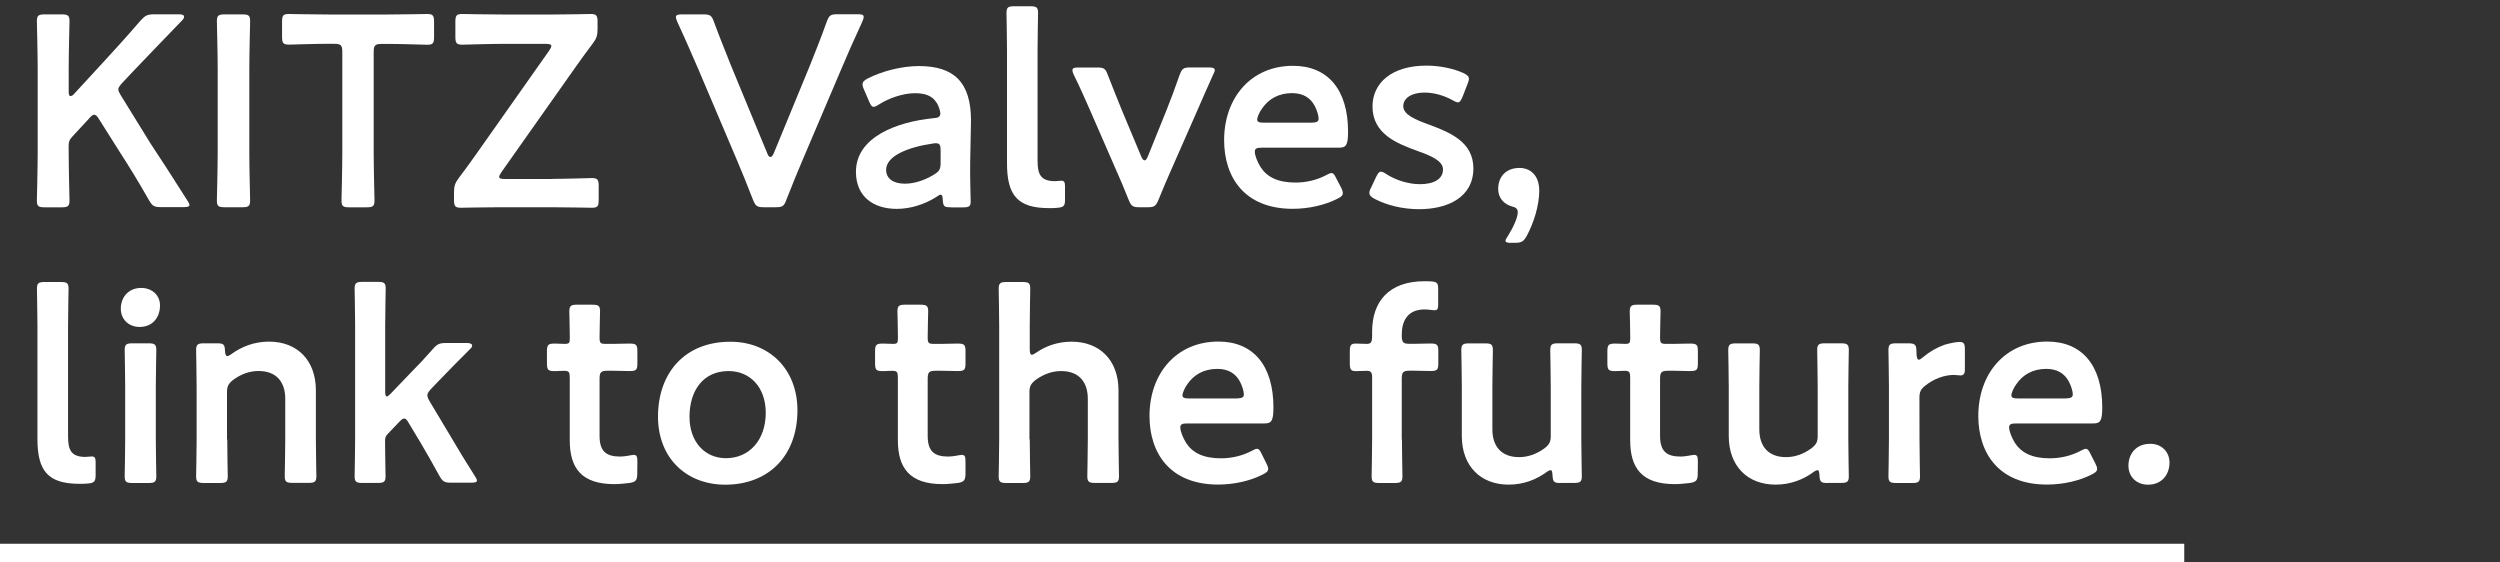
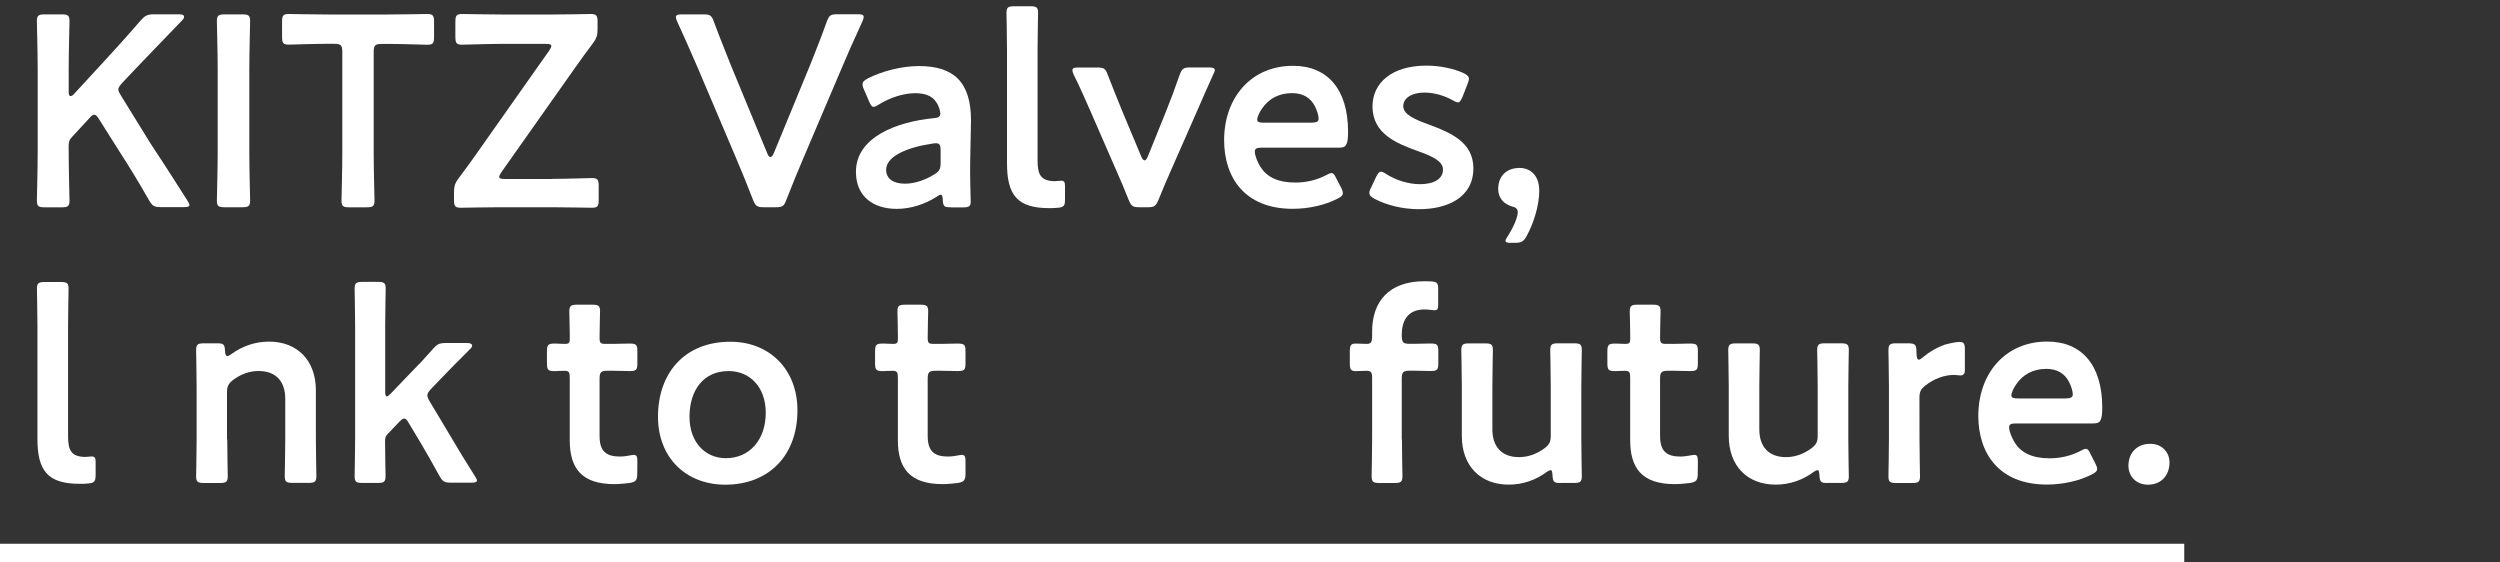
<svg xmlns="http://www.w3.org/2000/svg" version="1.1" id="レイヤー_1" x="0px" y="0px" viewBox="0 0 400 90" style="enable-background:new 0 0 400 90;" xml:space="preserve">
  <rect x="0" y="0" width="400" height="90" fill="#333333" stroke="none" />
  <style type="text/css">
	.st0{fill:#FFFFFF;}
	.st1{fill:none;stroke:#FFFFFF;stroke-width:3;}
</style>
  <g>
    <path class="st0" d="M10.99,24.45c0,2.53,0.13,7.32,0.13,7.63c0,0.92-0.27,1.09-1.26,1.09h-2.7c-1.01,0-1.26-0.17-1.26-1.09   c0-0.3,0.13-5.09,0.13-7.63V11.02c0-2.53-0.13-7.32-0.13-7.63c0-0.92,0.27-1.09,1.26-1.09h2.7c1.01,0,1.26,0.18,1.26,1.09   c0,0.3-0.13,5.09-0.13,7.63v3.65c0,0.49,0.08,0.7,0.3,0.7c0.13,0,0.35-0.08,0.57-0.35l4.74-5.15c1.79-1.96,3.49-3.79,5.88-6.57   c0.74-0.82,1.09-1.01,2.18-1.01h3.97c0.57,0,0.82,0.13,0.82,0.39c0,0.18-0.08,0.35-0.35,0.62c-3.44,3.54-5.31,5.53-7.54,7.84   l-2.01,2.13c-0.39,0.44-0.62,0.74-0.62,1.04c0,0.27,0.17,0.57,0.44,1.01l4.71,7.63c1.66,2.48,3.22,4.93,5.88,9.1   c0.22,0.35,0.35,0.57,0.35,0.74c0,0.27-0.3,0.35-0.96,0.35h-3.57c-1.14,0-1.39-0.17-1.96-1.14c-1.83-3.22-3.22-5.45-4.71-7.76   l-3.27-5.18c-0.3-0.49-0.52-0.7-0.74-0.7c-0.27,0-0.49,0.17-0.82,0.57l-2.7,2.92c-0.49,0.52-0.6,0.82-0.6,1.58L10.99,24.45   L10.99,24.45z" />
    <path class="st0" d="M35.96,33.16c-1.01,0-1.26-0.17-1.26-1.09c0-0.3,0.13-5.09,0.13-7.63V11.02c0-2.53-0.13-7.32-0.13-7.63   c0-0.92,0.27-1.09,1.26-1.09h2.8c1.01,0,1.26,0.17,1.26,1.09c0,0.3-0.13,5.09-0.13,7.63v13.42c0,2.53,0.13,7.32,0.13,7.63   c0,0.92-0.27,1.09-1.26,1.09H35.96z" />
    <path class="st0" d="M59.79,24.45c0,2.53,0.13,7.32,0.13,7.63c0,0.92-0.27,1.09-1.27,1.09H55.9c-1.01,0-1.26-0.17-1.26-1.09   c0-0.3,0.13-5.09,0.13-7.63V8.32c0-1.09-0.22-1.31-1.31-1.31h-1.36c-1.83,0-5.58,0.13-5.88,0.13c-0.92,0-1.09-0.27-1.09-1.26V3.5   c0-1.01,0.17-1.26,1.09-1.26c0.3,0,4.27,0.08,6.32,0.08h9.5c2.04,0,6.02-0.08,6.32-0.08c0.92,0,1.09,0.27,1.09,1.26v2.4   c0,1.01-0.17,1.26-1.09,1.26c-0.3,0-4.06-0.13-5.88-0.13H61.1c-1.09,0-1.31,0.22-1.31,1.31C59.79,8.32,59.79,24.45,59.79,24.45z" />
    <path class="st0" d="M88.38,28.62c2.09,0,6.02-0.13,6.32-0.13c0.92,0,1.09,0.27,1.09,1.26v2.23c0,1.01-0.17,1.26-1.09,1.26   c-0.3,0-4.27-0.08-6.32-0.08h-8.63c-2.09,0-5.72,0.08-6.02,0.08c-0.92,0-1.09-0.27-1.09-1.26V30.8c0-1.04,0.17-1.53,0.79-2.35   c0.91-1.22,1.83-2.45,2.7-3.7L87.86,8.11c0.22-0.35,0.35-0.57,0.35-0.74c0-0.27-0.3-0.35-0.92-0.35h-7.02   c-2.04,0-6.02,0.13-6.32,0.13c-0.92,0-1.09-0.27-1.09-1.26V3.5c0-1.01,0.17-1.26,1.09-1.26c0.3,0,4.27,0.08,6.32,0.08h8.28   c2.04,0,5.66-0.08,5.97-0.08c0.92,0,1.09,0.27,1.09,1.26v1.14c0,1.04-0.17,1.53-0.79,2.35c-0.87,1.17-1.74,2.31-2.7,3.7   l-11.9,16.86c-0.22,0.35-0.35,0.57-0.35,0.74c0,0.27,0.3,0.35,0.92,0.35h7.59V28.62z" />
    <path class="st0" d="M128.44,25.54c-0.79,1.88-1.69,4.01-2.61,6.4c-0.39,1.04-0.6,1.22-1.74,1.22h-1.83   c-1.14,0-1.36-0.17-1.79-1.22c-0.92-2.4-1.79-4.49-2.58-6.37l-6.18-14.55c-1.01-2.31-1.96-4.54-3.35-7.54   c-0.13-0.3-0.22-0.57-0.22-0.74c0-0.35,0.3-0.44,1.01-0.44h3.35c1.14,0,1.36,0.17,1.74,1.22c1.04,2.83,1.93,4.93,2.7,6.92   l5.85,14.16c0.13,0.35,0.3,0.52,0.49,0.52c0.17,0,0.3-0.17,0.49-0.52l5.8-14.08c0.82-2.09,1.69-4.19,2.7-7.02   c0.39-1.04,0.6-1.22,1.74-1.22h3.22c0.7,0,0.96,0.08,0.96,0.44c0,0.17-0.08,0.39-0.22,0.74c-1.39,3-2.4,5.31-3.32,7.49   L128.44,25.54z" />
    <path class="st0" d="M152.11,33.16c-1.01,0-1.22-0.08-1.27-1.26c-0.03-0.49-0.08-0.74-0.35-0.74c-0.13,0-0.3,0.08-0.6,0.3   c-1.88,1.22-4.19,1.96-6.4,1.96c-3.75,0-6.54-1.96-6.54-5.93c0-5.58,6.59-8.01,12.42-8.58c0.74-0.05,1.04-0.22,1.09-0.7   c0-0.44-0.27-1.36-0.7-1.91c-0.6-0.92-1.69-1.39-3.35-1.39c-1.91,0-4.19,0.79-5.75,1.79c-0.39,0.25-0.65,0.39-0.87,0.39   c-0.3,0-0.49-0.27-0.74-0.87l-0.82-1.91c-0.17-0.35-0.22-0.6-0.22-0.82c0-0.39,0.27-0.65,0.87-0.96c2.26-1.14,5.36-1.96,8.15-1.96   c5.58,0,8.33,2.56,8.33,8.72l-0.13,6.62c-0.05,2.48,0.08,5.61,0.08,6.35s-0.27,0.92-1.22,0.92h-1.96V33.16z M149.76,22.92   c-0.17,0-0.3,0-0.52,0.05c-4.01,0.57-7.46,2.01-7.46,4.19c0,1.44,1.17,2.23,3,2.23c1.53,0,3.22-0.57,4.63-1.44   c0.87-0.52,1.09-0.87,1.09-1.91v-1.91C150.5,23.22,150.36,22.92,149.76,22.92" />
    <path class="st0" d="M169.18,33.25c-0.44,0.05-0.87,0.05-1.31,0.05c-5.06,0-6.75-2.04-6.75-7.19V7.97c0-1.79-0.08-5.58-0.08-5.88   c0-0.92,0.25-1.09,1.26-1.09h2.53c1.01,0,1.26,0.17,1.26,1.09c0,0.3-0.08,3.92-0.08,5.88v17.7c0,2.23,0.49,3.27,2.7,3.32   c0.35,0,0.87-0.08,1.09-0.08c0.44,0,0.6,0.22,0.6,0.82v2.23C170.41,32.94,170.19,33.16,169.18,33.25" />
    <path class="st0" d="M187.5,26.93c-0.65,1.44-1.39,3.18-2.13,5.01c-0.44,1.04-0.65,1.22-1.79,1.22h-1.22   c-1.14,0-1.36-0.17-1.79-1.22c-0.6-1.53-1.39-3.4-2.09-4.96l-4.01-9.2c-0.74-1.66-1.69-3.87-2.66-5.8   c-0.17-0.35-0.22-0.57-0.22-0.74c0-0.35,0.27-0.44,0.96-0.44h2.97c1.14,0,1.36,0.17,1.74,1.22c0.82,2.13,1.58,3.97,2.26,5.66   l3.1,7.41c0.17,0.39,0.35,0.57,0.52,0.57s0.3-0.17,0.49-0.57l2.97-7.36c0.7-1.74,1.39-3.57,2.13-5.72   c0.39-1.04,0.62-1.22,1.74-1.22h2.88c0.7,0,1.01,0.08,1.01,0.44c0,0.17-0.08,0.39-0.27,0.74c-0.87,1.96-1.79,3.97-2.56,5.8   L187.5,26.93z" />
    <path class="st0" d="M214.6,30.06c0.17,0.35,0.25,0.6,0.25,0.82c0,0.4-0.25,0.62-0.87,0.92c-1.96,1.01-4.58,1.61-7.14,1.61   c-7.76,0-10.98-5.09-10.98-10.98c0-6.75,4.27-11.9,11.03-11.9c5.58,0,8.8,3.84,8.8,10.54c0,2.23-0.35,2.56-1.49,2.56h-12.34   c-0.79,0-1.09,0.13-1.09,0.65c0,0.6,0.44,1.69,0.92,2.45c1.01,1.58,2.75,2.48,5.58,2.48c1.79,0,3.49-0.44,4.88-1.17   c0.39-0.22,0.7-0.35,0.87-0.35c0.35,0,0.52,0.3,0.82,0.92L214.6,30.06z M210.98,19.03c0-0.57-0.27-1.39-0.6-2.04   c-0.7-1.36-1.91-2.09-3.65-2.09c-2.13,0-3.75,0.92-4.79,2.45c-0.4,0.52-0.79,1.39-0.79,1.79c0,0.35,0.3,0.49,1.01,0.49h7.71   C210.65,19.6,210.95,19.47,210.98,19.03" />
    <path class="st0" d="M235.74,26.93c0,4.63-4.09,6.54-8.68,6.54c-2.66,0-5.23-0.65-7.14-1.66c-0.57-0.3-0.82-0.57-0.82-0.96   c0-0.22,0.08-0.49,0.27-0.82l0.79-1.69c0.3-0.6,0.49-0.87,0.79-0.87c0.22,0,0.49,0.13,0.87,0.39c1.49,0.96,3.54,1.61,5.36,1.61   c2.23,0,3.7-0.82,3.7-2.35c0-1.39-1.88-2.18-4.09-2.97c-3.22-1.17-7.19-2.7-7.19-7.11c0-3.79,3.1-6.54,8.63-6.54   c2.23,0,4.36,0.49,5.88,1.17c0.6,0.3,0.92,0.52,0.92,0.96c0,0.17-0.08,0.44-0.22,0.79l-0.79,2.04c-0.27,0.6-0.44,0.92-0.74,0.92   c-0.22,0-0.49-0.13-0.87-0.35c-1.26-0.7-2.88-1.22-4.49-1.22c-2.04,0-3.4,0.87-3.4,2.18c0,1.36,1.96,2.18,4.27,3   C232,21.21,235.74,22.7,235.74,26.93" />
    <path class="st0" d="M241.8,38.86c-0.6,0-0.92-0.08-0.92-0.35c0-0.13,0.13-0.39,0.35-0.7c0.87-1.36,1.61-3,1.61-3.84   c0-0.52-0.27-0.79-0.87-0.92c-1.39-0.39-2.26-1.39-2.26-2.83c0-1.88,1.17-3.35,3.44-3.35c1.53,0,3.13,1.01,3.13,3.65   c0,2.4-0.92,5.23-2.01,7.24c-0.49,0.87-0.82,1.09-1.88,1.09h-0.59V38.86z" />
  </g>
  <g>
    <path class="st0" d="M14.05,77.36c-0.44,0.05-0.87,0.05-1.31,0.05c-5.06,0-6.75-2.04-6.75-7.19V52.09c0-1.79-0.08-5.58-0.08-5.88   c0-0.92,0.27-1.09,1.27-1.09h2.53c1.01,0,1.26,0.17,1.26,1.09c0,0.3-0.08,3.92-0.08,5.88v17.7c0,2.23,0.49,3.27,2.7,3.32   c0.35,0,0.87-0.08,1.09-0.08c0.44,0,0.62,0.22,0.62,0.82v2.23C15.28,77.06,15.06,77.28,14.05,77.36" />
-     <path class="st0" d="M25.6,48.87c0,1.91-1.17,3.44-3.27,3.44c-1.69,0-3-1.17-3-2.92c0-1.79,1.17-3.32,3.27-3.32   C24.3,46.07,25.6,47.21,25.6,48.87 M21.21,77.28c-1.01,0-1.26-0.17-1.26-1.09c0-0.3,0.08-3.92,0.08-5.88v-8.41   c0-1.96-0.08-5.58-0.08-5.88c0-0.92,0.27-1.09,1.26-1.09h2.53c1.01,0,1.27,0.17,1.27,1.09c0,0.3-0.08,3.92-0.08,5.88v8.41   c0,1.96,0.08,5.58,0.08,5.88c0,0.92-0.27,1.09-1.27,1.09H21.21z" />
    <path class="st0" d="M36.36,70.31c0,1.96,0.08,5.58,0.08,5.88c0,0.92-0.27,1.09-1.26,1.09h-2.53c-1.01,0-1.27-0.17-1.27-1.09   c0-0.3,0.08-3.92,0.08-5.88v-8.41c0-1.96-0.08-5.58-0.08-5.88c0-0.92,0.27-1.09,1.27-1.09h2.09c1.04,0,1.22,0.17,1.26,1.22   c0.05,0.57,0.13,0.82,0.35,0.82c0.13,0,0.35-0.08,0.65-0.3c1.66-1.22,3.7-2.01,6.05-2.01c4.49,0,7.49,2.97,7.49,7.79v7.84   c0,1.96,0.08,5.58,0.08,5.88c0,0.92-0.27,1.09-1.27,1.09h-2.53c-1.01,0-1.26-0.17-1.26-1.09c0-0.3,0.08-3.92,0.08-5.88V63.8   c0-2.66-1.39-4.44-4.27-4.44c-1.36,0-2.75,0.44-4.09,1.44c-0.74,0.6-0.96,1.01-0.96,1.96v7.54H36.36z" />
    <path class="st0" d="M62,69.47c-0.35,0.39-0.39,0.57-0.39,1.26c0,1.74,0.08,5.15,0.08,5.45c0,0.92-0.27,1.09-1.26,1.09H58   c-1.01,0-1.26-0.17-1.26-1.09c0-0.3,0.08-3.92,0.08-5.88V52.07c0-1.96-0.08-5.58-0.08-5.88c0-0.92,0.27-1.09,1.26-1.09h2.45   c1.01,0,1.26,0.17,1.26,1.09c0,0.3-0.08,3.92-0.08,5.88v10.54c0,0.57,0.08,0.82,0.27,0.82c0.13,0,0.35-0.17,0.65-0.49l3.05-3.18   c1.22-1.22,2.4-2.48,3.62-3.87c0.7-0.82,1.04-1.01,2.18-1.01h3.35c0.52,0,0.79,0.18,0.79,0.39c0,0.17-0.08,0.35-0.27,0.52   c-1.83,1.83-3.44,3.44-4.98,5.06l-1.26,1.31c-0.44,0.49-0.65,0.74-0.65,1.09c0,0.27,0.13,0.57,0.39,1.01l3.49,5.83   c1.01,1.74,2.26,3.79,3.7,6.05c0.22,0.35,0.35,0.57,0.35,0.74c0,0.27-0.3,0.35-0.96,0.35h-3.13c-1.14,0-1.39-0.17-1.93-1.12   c-1.01-1.83-2.01-3.62-3-5.28l-1.88-3.13c-0.27-0.49-0.49-0.74-0.74-0.74c-0.22,0-0.49,0.22-0.82,0.57L62,69.47z" />
    <path class="st0" d="M101.96,75.75c0,1.09-0.22,1.36-1.26,1.53c-0.74,0.08-1.61,0.18-2.4,0.18c-5.31,0-7.14-2.61-7.14-7.02V60.42   c0-0.87-0.13-1.09-0.87-1.09c-0.52,0-1.26,0.05-1.47,0.05c-1.14,0-1.31-0.17-1.31-1.31v-1.79c0-1.14,0.17-1.31,1.31-1.31   c0.35,0,1.04,0.05,1.53,0.05c0.74,0,0.82-0.13,0.82-1.04c0-1.36-0.08-3.84-0.08-4.14c0-0.92,0.27-1.09,1.26-1.09h2.4   c1.01,0,1.26,0.17,1.26,1.09c0,0.3-0.08,2.61-0.08,4.14c0,0.92,0.13,1.04,1.01,1.04h1.17c0.79,0,2.13-0.05,2.56-0.05   c1.14,0,1.31,0.17,1.31,1.26v1.88c0,1.09-0.17,1.26-1.31,1.26c-0.39,0-1.79-0.05-2.56-0.05h-0.87c-1.09,0-1.31,0.22-1.31,1.31v9.1   c0,2.48,1.04,3.32,3.32,3.32c0.82,0,1.83-0.27,2.13-0.27c0.52,0,0.6,0.3,0.6,1.14L101.96,75.75L101.96,75.75z" />
    <path class="st0" d="M127.59,65.65c0,7.32-4.66,11.9-11.55,11.9c-6.18,0-10.76-4.22-10.76-10.89c0-7.02,4.31-11.98,11.55-11.98   C122.98,54.65,127.59,58.98,127.59,65.65 M110.32,66.69c0,4.01,2.45,6.62,5.83,6.62c3.75,0,6.37-2.92,6.37-7.27   c0-4.09-2.53-6.67-5.93-6.67C112.5,59.36,110.32,62.5,110.32,66.69" />
    <path class="st0" d="M154.48,75.75c0,1.09-0.22,1.36-1.26,1.53c-0.74,0.08-1.61,0.18-2.4,0.18c-5.31,0-7.16-2.61-7.16-7.02V60.42   c0-0.87-0.13-1.09-0.87-1.09c-0.52,0-1.26,0.05-1.47,0.05c-1.14,0-1.31-0.17-1.31-1.31v-1.79c0-1.14,0.17-1.31,1.31-1.31   c0.35,0,1.04,0.05,1.53,0.05c0.74,0,0.82-0.13,0.82-1.04c0-1.36-0.08-3.84-0.08-4.14c0-0.92,0.25-1.09,1.26-1.09h2.4   c1.01,0,1.26,0.17,1.26,1.09c0,0.3-0.08,2.61-0.08,4.14c0,0.92,0.13,1.04,1.01,1.04h1.17c0.79,0,2.13-0.05,2.56-0.05   c1.14,0,1.31,0.17,1.31,1.26v1.88c0,1.09-0.17,1.26-1.31,1.26c-0.4,0-1.79-0.05-2.56-0.05h-0.87c-1.09,0-1.31,0.22-1.31,1.31v9.1   c0,2.48,1.04,3.32,3.32,3.32c0.82,0,1.83-0.27,2.13-0.27c0.52,0,0.6,0.3,0.6,1.14v1.84H154.48z" />
-     <path class="st0" d="M164.76,70.31c0,1.96,0.08,5.58,0.08,5.88c0,0.92-0.27,1.09-1.26,1.09h-2.53c-1.01,0-1.26-0.17-1.26-1.09   c0-0.3,0.08-3.92,0.08-5.88V52.09c0-1.96-0.08-5.58-0.08-5.88c0-0.92,0.27-1.09,1.26-1.09h2.53c1.01,0,1.26,0.17,1.26,1.09   c0,0.3-0.08,3.92-0.08,5.88v3.75c0,0.6,0.08,0.92,0.35,0.92c0.13,0,0.39-0.13,0.7-0.35c1.58-1.09,3.49-1.74,5.66-1.74   c4.49,0,7.49,2.97,7.49,7.79v7.84c0,1.96,0.08,5.58,0.08,5.88c0,0.92-0.27,1.09-1.27,1.09h-2.53c-1.01,0-1.27-0.17-1.27-1.09   c0-0.3,0.08-3.92,0.08-5.88v-6.49c0-2.66-1.39-4.44-4.27-4.44c-1.36,0-2.75,0.44-4.11,1.44c-0.74,0.6-0.96,1.01-0.96,1.96v7.53   H164.76z" />
-     <path class="st0" d="M202.64,74.18c0.17,0.35,0.27,0.6,0.27,0.82c0,0.4-0.27,0.62-0.87,0.92c-1.96,1.01-4.58,1.61-7.14,1.61   c-7.76,0-10.98-5.09-10.98-10.98c0-6.75,4.27-11.9,11.03-11.9c5.58,0,8.8,3.84,8.8,10.54c0,2.23-0.35,2.56-1.47,2.56h-12.34   c-0.79,0-1.09,0.13-1.09,0.65c0,0.6,0.44,1.69,0.92,2.45c1.01,1.58,2.75,2.48,5.58,2.48c1.79,0,3.49-0.44,4.88-1.17   c0.4-0.22,0.7-0.35,0.87-0.35c0.35,0,0.52,0.3,0.82,0.92L202.64,74.18z M199.02,63.15c0-0.57-0.27-1.39-0.6-2.04   c-0.7-1.36-1.91-2.09-3.65-2.09c-2.13,0-3.75,0.92-4.79,2.45c-0.39,0.52-0.79,1.39-0.79,1.79c0,0.35,0.3,0.49,1.01,0.49h7.71   C198.68,63.72,198.98,63.59,199.02,63.15" />
    <path class="st0" d="M224.31,70.31c0,1.91,0.08,5.58,0.08,5.88c0,0.92-0.27,1.09-1.26,1.09h-2.4c-1.01,0-1.27-0.17-1.27-1.09   c0-0.3,0.08-3.97,0.08-5.88v-9.97c0-0.79-0.25-1.01-0.87-1.01c-0.49,0-1.22,0.05-1.74,0.05c-0.82,0-0.96-0.3-0.96-1.31v-1.79   c0-1.01,0.13-1.31,0.96-1.31c0.52,0,1.26,0.05,1.74,0.05c0.65,0,0.87-0.22,0.87-1.26v-0.7c0-4.79,2.66-8.06,8.36-8.06   c0.4,0,0.79,0,1.17,0.03c0.87,0.08,1.04,0.3,1.04,1.17v2.48c0,0.7-0.08,0.96-0.57,0.96c-0.35,0-0.96-0.13-1.61-0.13   c-2.75,0-3.65,1.88-3.65,4.06c0,1.26,0.22,1.44,1.31,1.44h0.65c0.79,0,2.13-0.05,2.58-0.05c1.14,0,1.31,0.17,1.31,1.26v1.88   c0,1.09-0.17,1.26-1.31,1.26c-0.39,0-1.79-0.05-2.58-0.05h-0.65c-1.09,0-1.31,0.22-1.31,1.31v9.7H224.31z" />
    <path class="st0" d="M249.71,77.28c-1.04,0-1.26-0.13-1.31-1.26c-0.05-0.57-0.08-0.79-0.3-0.79c-0.13,0-0.35,0.08-0.65,0.3   c-1.66,1.22-3.7,2.01-6.07,2.01c-4.49,0-7.49-2.97-7.49-7.79v-7.89c0-1.91-0.08-5.53-0.08-5.83c0-0.92,0.27-1.09,1.26-1.09h2.53   c1.01,0,1.26,0.17,1.26,1.09c0,0.3-0.08,3.92-0.08,5.83v6.84c0,2.66,1.39,4.44,4.27,4.44c1.36,0,2.75-0.44,4.11-1.44   c0.74-0.6,0.96-1.01,0.96-1.96v-7.89c0-1.91-0.08-5.53-0.08-5.83c0-0.92,0.27-1.09,1.26-1.09h2.53c1.01,0,1.26,0.17,1.26,1.09   c0,0.3-0.08,3.92-0.08,5.83v8.45c0,1.96,0.08,5.58,0.08,5.88c0,0.92-0.27,1.09-1.26,1.09h-2.1V77.28z" />
    <path class="st0" d="M271.64,75.75c0,1.09-0.22,1.36-1.27,1.53c-0.74,0.08-1.61,0.18-2.4,0.18c-5.31,0-7.14-2.61-7.14-7.02V60.42   c0-0.87-0.13-1.09-0.87-1.09c-0.52,0-1.26,0.05-1.47,0.05c-1.14,0-1.31-0.17-1.31-1.31v-1.79c0-1.14,0.18-1.31,1.31-1.31   c0.35,0,1.04,0.05,1.53,0.05c0.74,0,0.82-0.13,0.82-1.04c0-1.36-0.08-3.84-0.08-4.14c0-0.92,0.27-1.09,1.27-1.09h2.4   c1.01,0,1.26,0.17,1.26,1.09c0,0.3-0.08,2.61-0.08,4.14c0,0.92,0.13,1.04,1.01,1.04h1.17c0.79,0,2.13-0.05,2.56-0.05   c1.14,0,1.31,0.17,1.31,1.26v1.88c0,1.09-0.17,1.26-1.31,1.26c-0.39,0-1.79-0.05-2.56-0.05h-0.87c-1.09,0-1.31,0.22-1.31,1.31v9.1   c0,2.48,1.04,3.32,3.3,3.32c0.82,0,1.83-0.27,2.15-0.27c0.52,0,0.6,0.3,0.6,1.14L271.64,75.75L271.64,75.75z" />
    <path class="st0" d="M292.42,77.28c-1.04,0-1.26-0.13-1.31-1.26c-0.05-0.57-0.08-0.79-0.3-0.79c-0.13,0-0.35,0.08-0.65,0.3   c-1.66,1.22-3.7,2.01-6.07,2.01c-4.49,0-7.49-2.97-7.49-7.79v-7.89c0-1.91-0.08-5.53-0.08-5.83c0-0.92,0.27-1.09,1.26-1.09h2.53   c1.01,0,1.26,0.17,1.26,1.09c0,0.3-0.08,3.92-0.08,5.83v6.84c0,2.66,1.39,4.44,4.27,4.44c1.36,0,2.75-0.44,4.11-1.44   c0.74-0.6,0.96-1.01,0.96-1.96v-7.89c0-1.91-0.08-5.53-0.08-5.83c0-0.92,0.27-1.09,1.26-1.09h2.53c1.01,0,1.27,0.17,1.27,1.09   c0,0.3-0.08,3.92-0.08,5.83v8.45c0,1.96,0.08,5.58,0.08,5.88c0,0.92-0.27,1.09-1.27,1.09h-2.1V77.28z" />
    <path class="st0" d="M307.12,70.31c0,1.96,0.08,5.58,0.08,5.88c0,0.92-0.27,1.09-1.26,1.09h-2.53c-1.01,0-1.26-0.17-1.26-1.09   c0-0.3,0.08-3.92,0.08-5.88v-8.41c0-1.96-0.08-5.58-0.08-5.88c0-0.92,0.25-1.09,1.26-1.09h1.83c1.14,0,1.39,0.17,1.39,1.31   c0,0.96,0.13,1.31,0.39,1.31c0.13,0,0.35-0.13,0.65-0.39c1.09-0.92,2.23-1.56,3.49-2.01c0.79-0.22,1.79-0.44,2.4-0.44   c0.65,0,0.82,0.3,0.82,1.17v3.32c0,0.65-0.27,0.87-0.74,0.87c-0.22,0-0.6-0.08-1.04-0.08c-1.47,0-3.18,0.6-4.53,1.69   c-0.74,0.57-0.96,1.01-0.96,1.96L307.12,70.31L307.12,70.31z" />
    <path class="st0" d="M335.27,74.18c0.17,0.35,0.27,0.6,0.27,0.82c0,0.4-0.27,0.62-0.87,0.92c-1.96,1.01-4.58,1.61-7.16,1.61   c-7.76,0-10.98-5.09-10.98-10.98c0-6.75,4.27-11.9,11.03-11.9c5.58,0,8.8,3.84,8.8,10.54c0,2.23-0.35,2.56-1.47,2.56h-12.34   c-0.79,0-1.09,0.13-1.09,0.65c0,0.6,0.44,1.69,0.92,2.45c1.01,1.58,2.75,2.48,5.58,2.48c1.79,0,3.49-0.44,4.88-1.17   c0.4-0.22,0.7-0.35,0.87-0.35c0.35,0,0.52,0.3,0.82,0.92L335.27,74.18z M331.65,63.15c0-0.57-0.27-1.39-0.6-2.04   c-0.7-1.36-1.91-2.09-3.65-2.09c-2.13,0-3.75,0.92-4.79,2.45c-0.39,0.52-0.79,1.39-0.79,1.79c0,0.35,0.3,0.49,1.01,0.49h7.71   C331.3,63.72,331.6,63.59,331.65,63.15" />
    <path class="st0" d="M347.12,74.01c0,1.96-1.26,3.54-3.44,3.54c-1.79,0-3.13-1.22-3.13-3.05s1.17-3.49,3.49-3.49   C345.76,70.99,347.12,72.22,347.12,74.01" />
  </g>
  <line id="線_3-2" class="st1" x1="-0.52" y1="88.5" x2="349.48" y2="88.5" />
</svg>